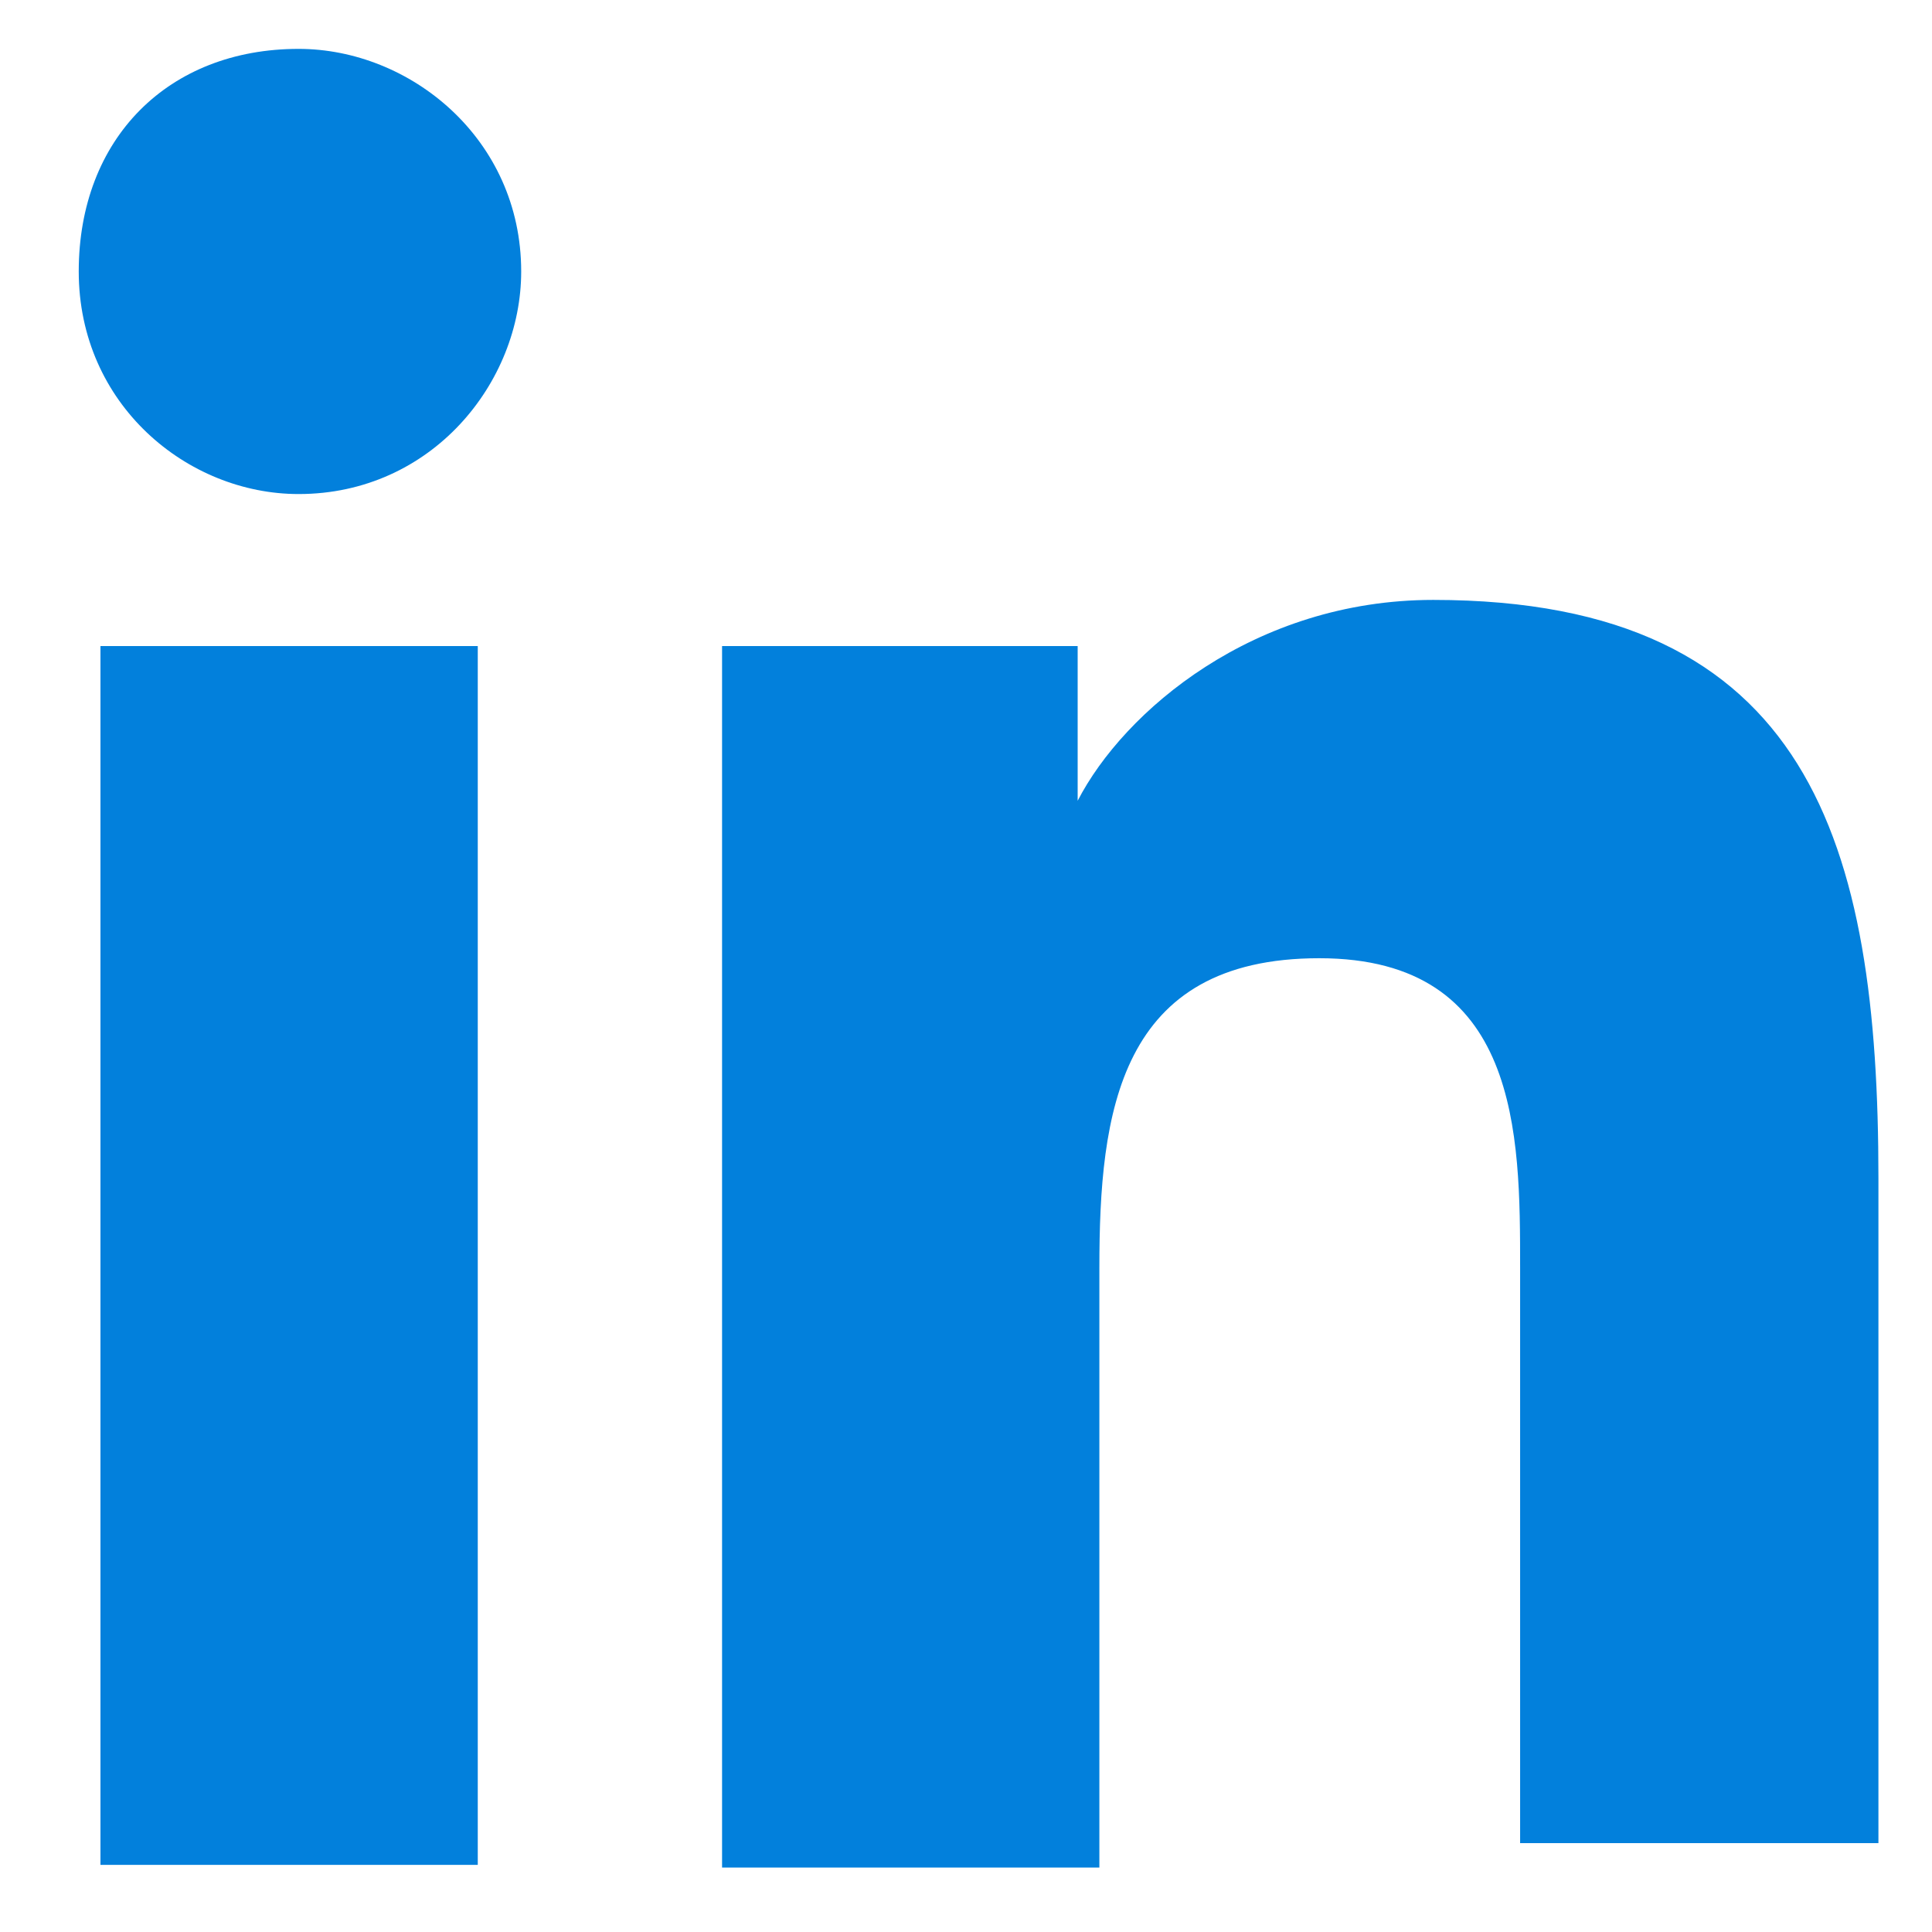
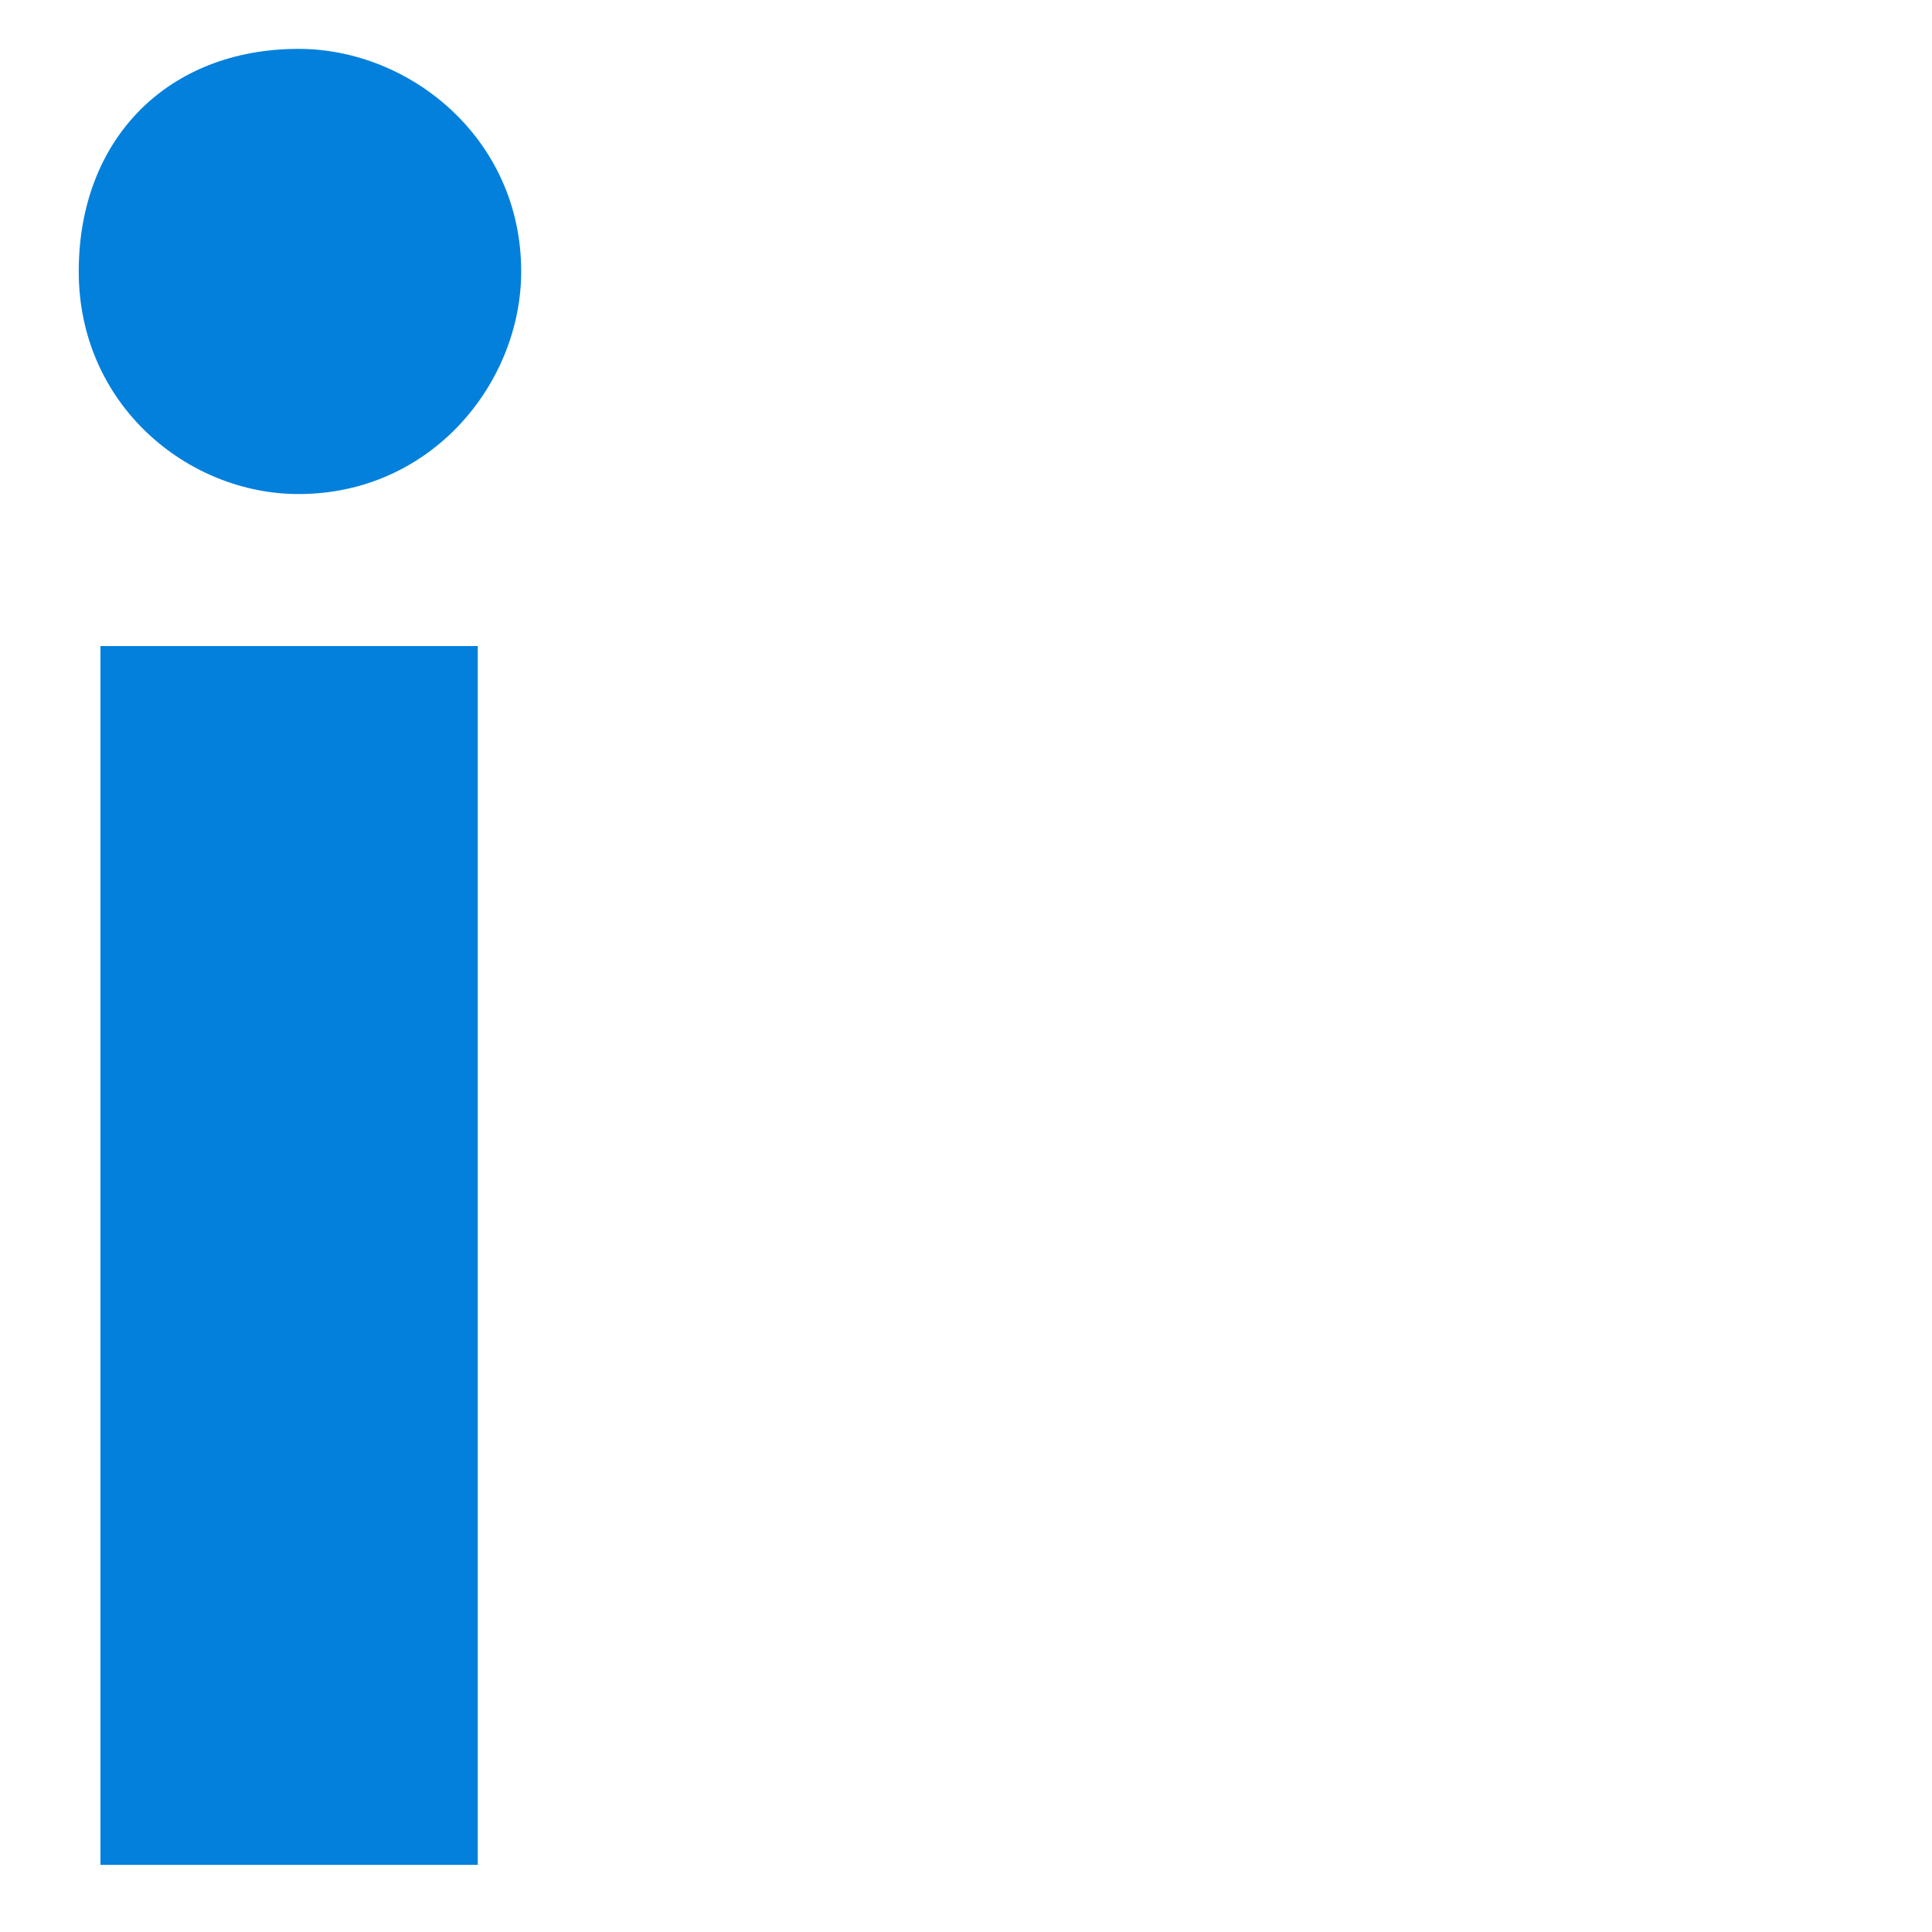
<svg xmlns="http://www.w3.org/2000/svg" version="1.1" id="Capa_1" x="0px" y="0px" viewBox="0 0 200 200" style="enable-background:new 0 0 200 200;" xml:space="preserve">
  <style type="text/css">
	.st0{fill:#0280DC;}
</style>
  <g transform="translate(1.407 1.407) scale(2.81 2.81)">
    <path class="st0" d="M3.2,23.3h13.9v44.9H3.2C3.2,68.3,3.2,23.3,3.2,23.3z M10.5,1.3c4.1,0,8.2,3.3,8.2,8.2c0,4.1-3.3,8.2-8.2,8.2   c-4.1,0-8.1-3.3-8.1-8.2S5.7,1.3,10.5,1.3" />
-     <path class="st0" d="M26.1,23.3h13.1V29l0,0c1.7-3.3,6.5-7.4,13.1-7.4c13.9,0,16.4,9,16.4,21.3v24.5H55.5V46.2   c0-4.9,0-11.4-7.4-11.4S40,40.5,40,46.2v22.1H26.1V23.3L26.1,23.3z" />
  </g>
</svg>